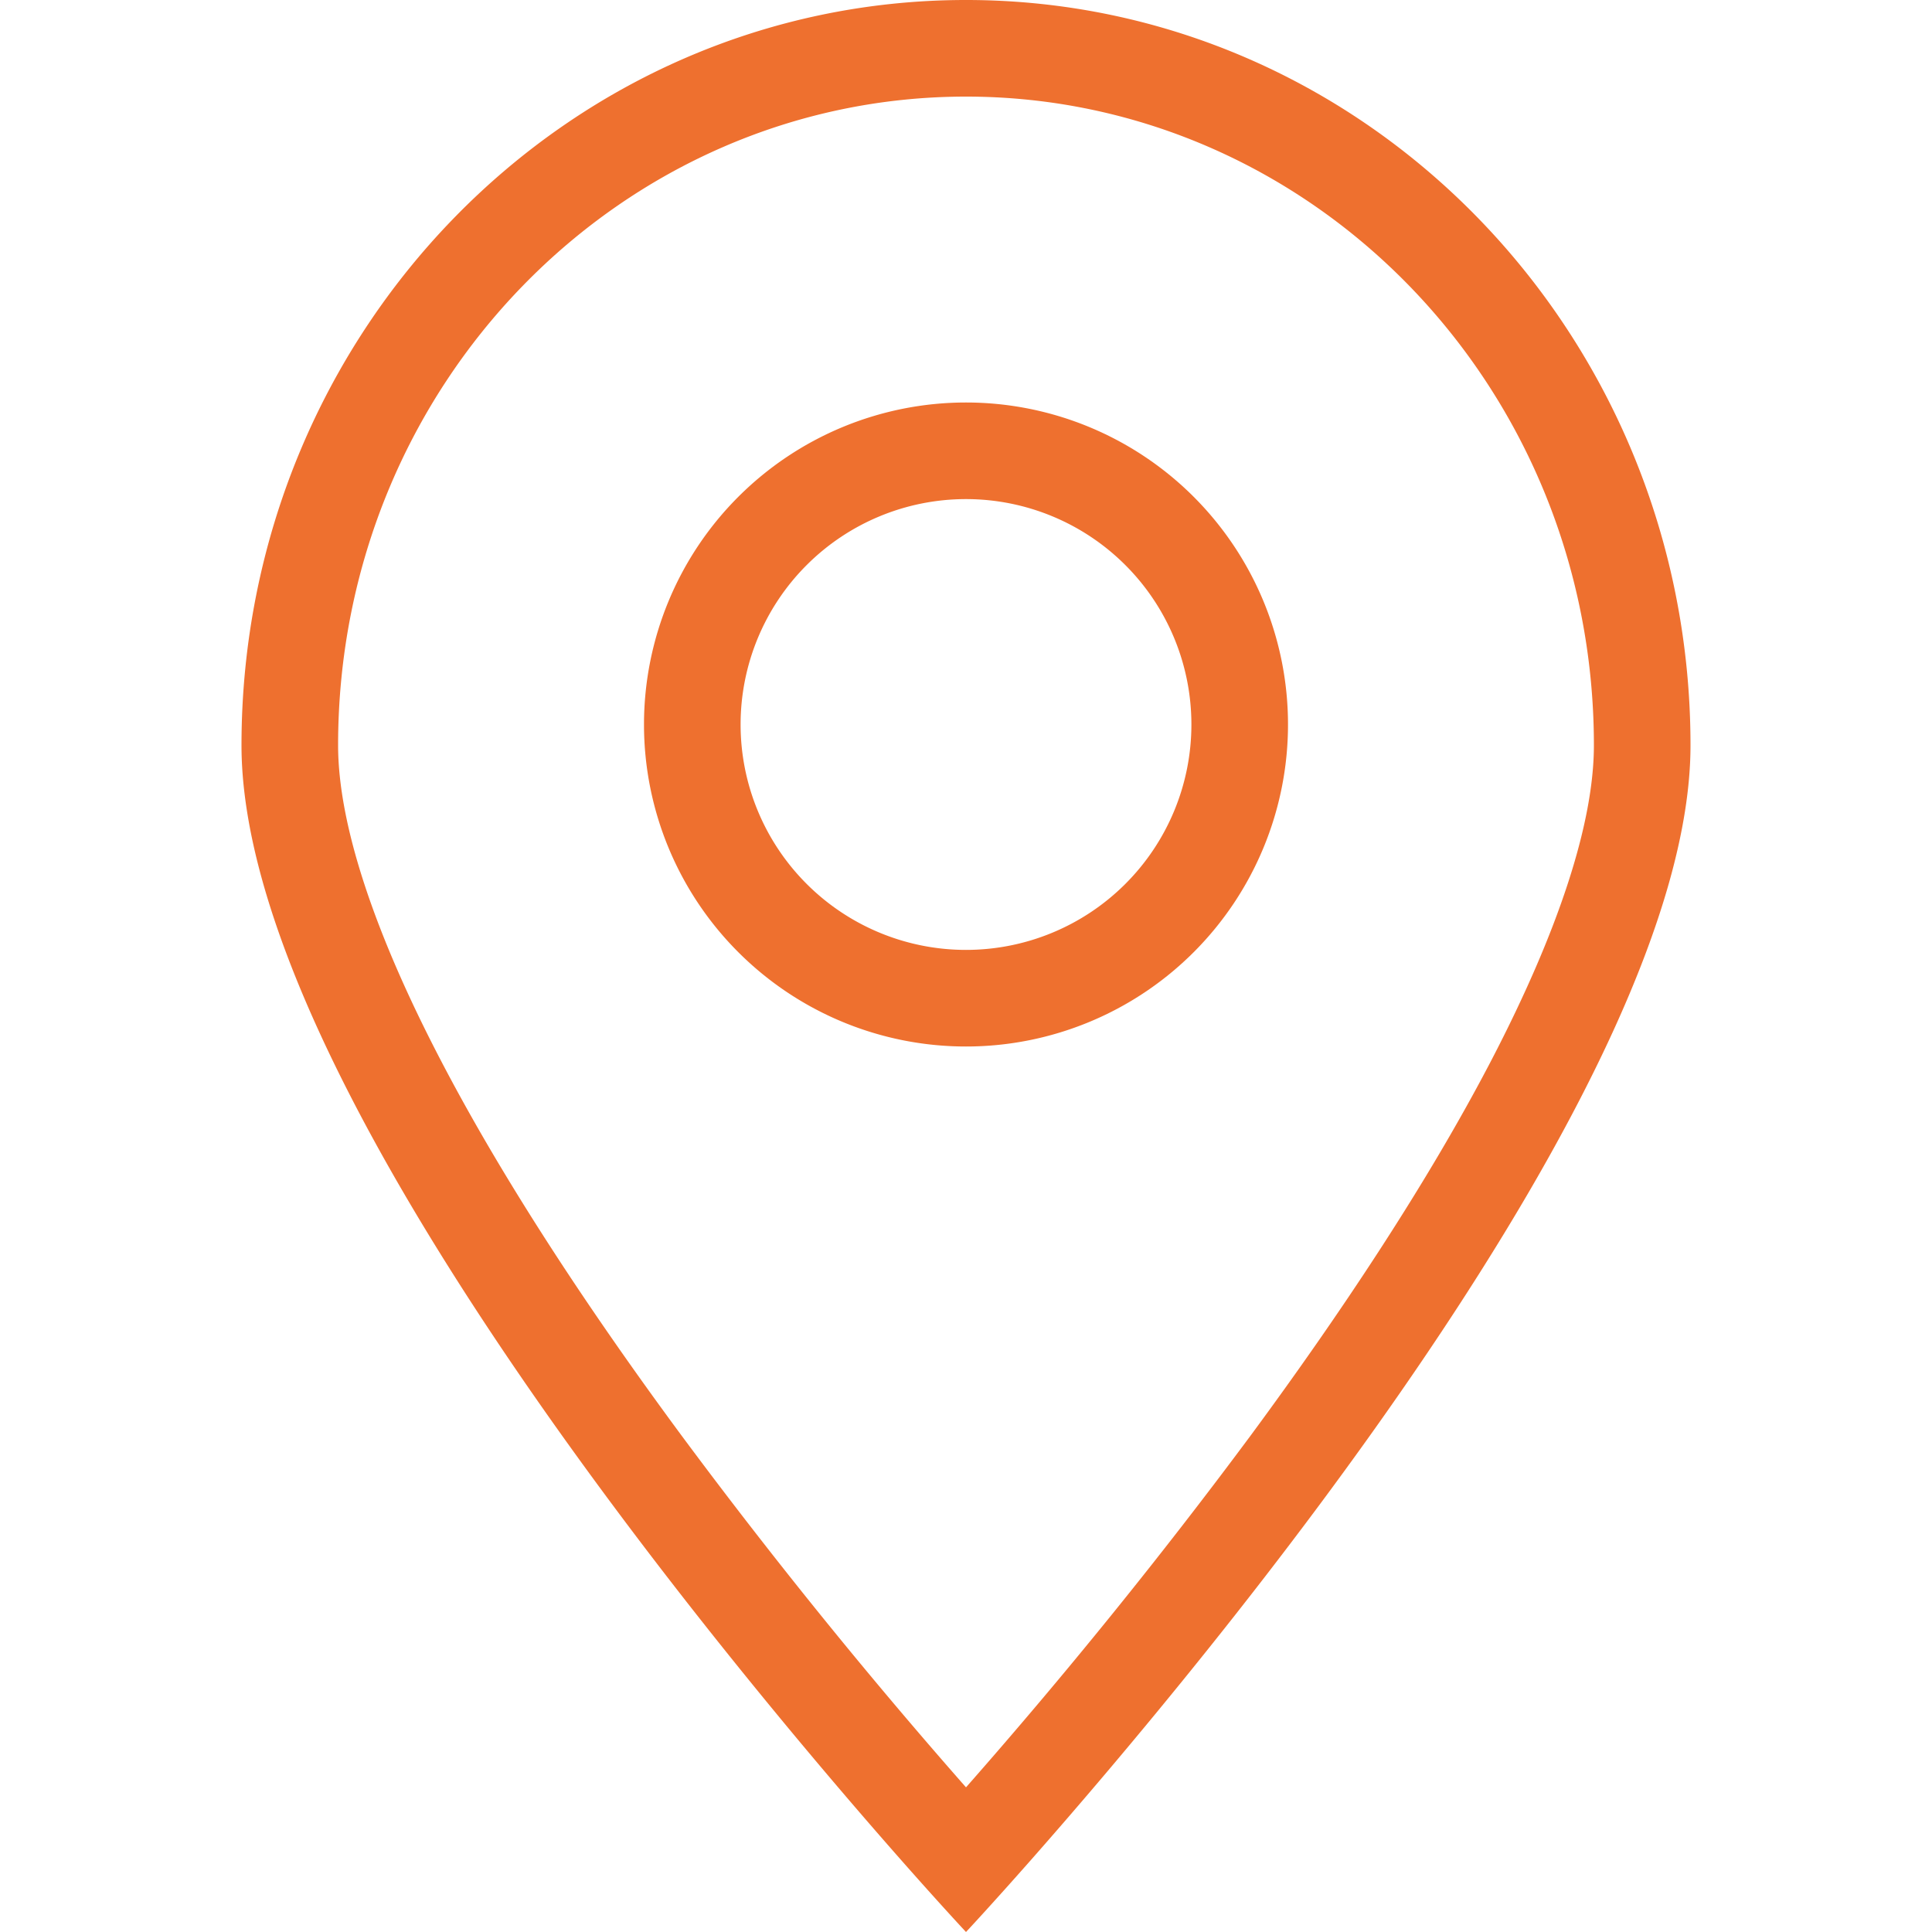
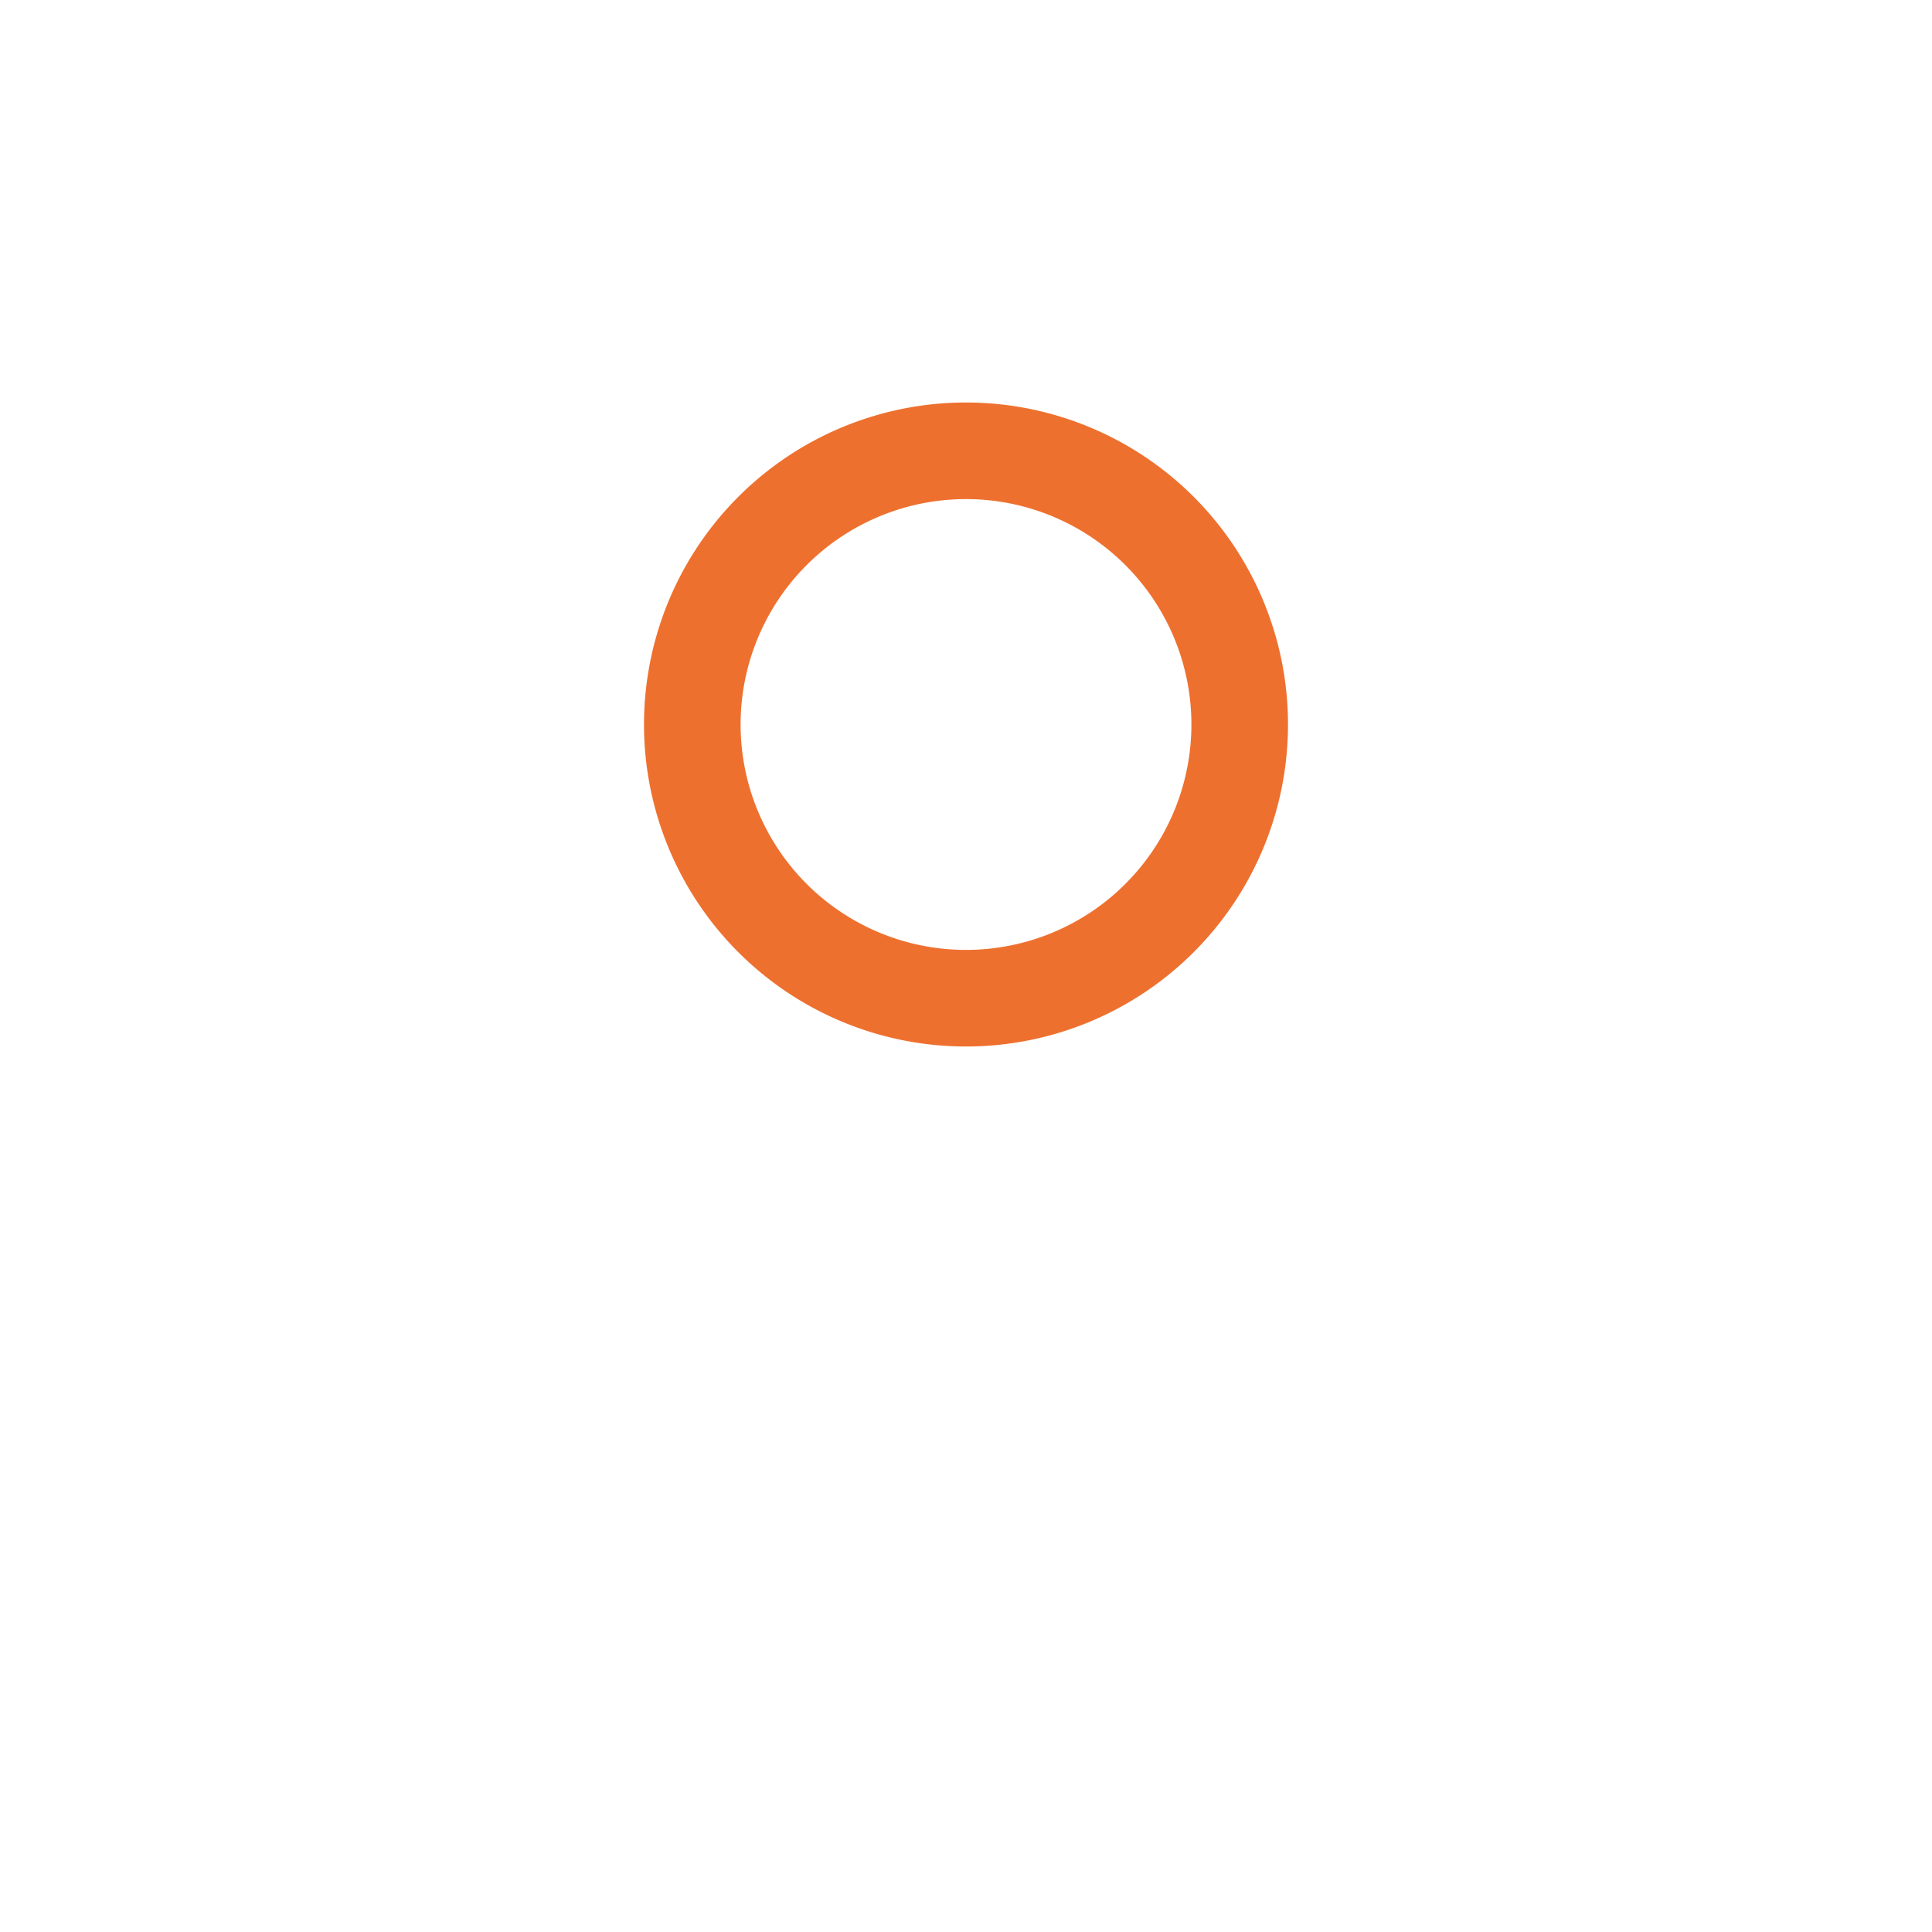
<svg xmlns="http://www.w3.org/2000/svg" width="24" height="24" viewBox="0 0 24 24" fill="none">
  <path fill-rule="evenodd" clip-rule="evenodd" d="M16 9a4 4 0 11-8 0 4 4 0 018 0zm-1.2 0a2.8 2.8 0 11-5.6 0 2.8 2.8 0 015.6 0z" fill="#EE702F" />
-   <path fill-rule="evenodd" clip-rule="evenodd" d="M21 9.258c0 4.169-5.984 11.341-8.193 13.847-.5.567-.807.895-.807.895s-.307-.328-.807-.895C8.984 20.599 3 13.427 3 9.258 3 4.145 7.03 0 12 0s9 4.145 9 9.258zm-1.2 0c0 .98-.45 2.327-1.27 3.906-.804 1.545-1.89 3.172-2.995 4.67A67.588 67.588 0 0112 22.203a67.614 67.614 0 01-3.535-4.372c-1.105-1.496-2.19-3.123-2.994-4.668C4.649 11.585 4.2 10.237 4.2 9.258 4.2 4.775 7.724 1.2 12 1.2s7.8 3.575 7.8 8.058z" fill="#EE702F" />
</svg>